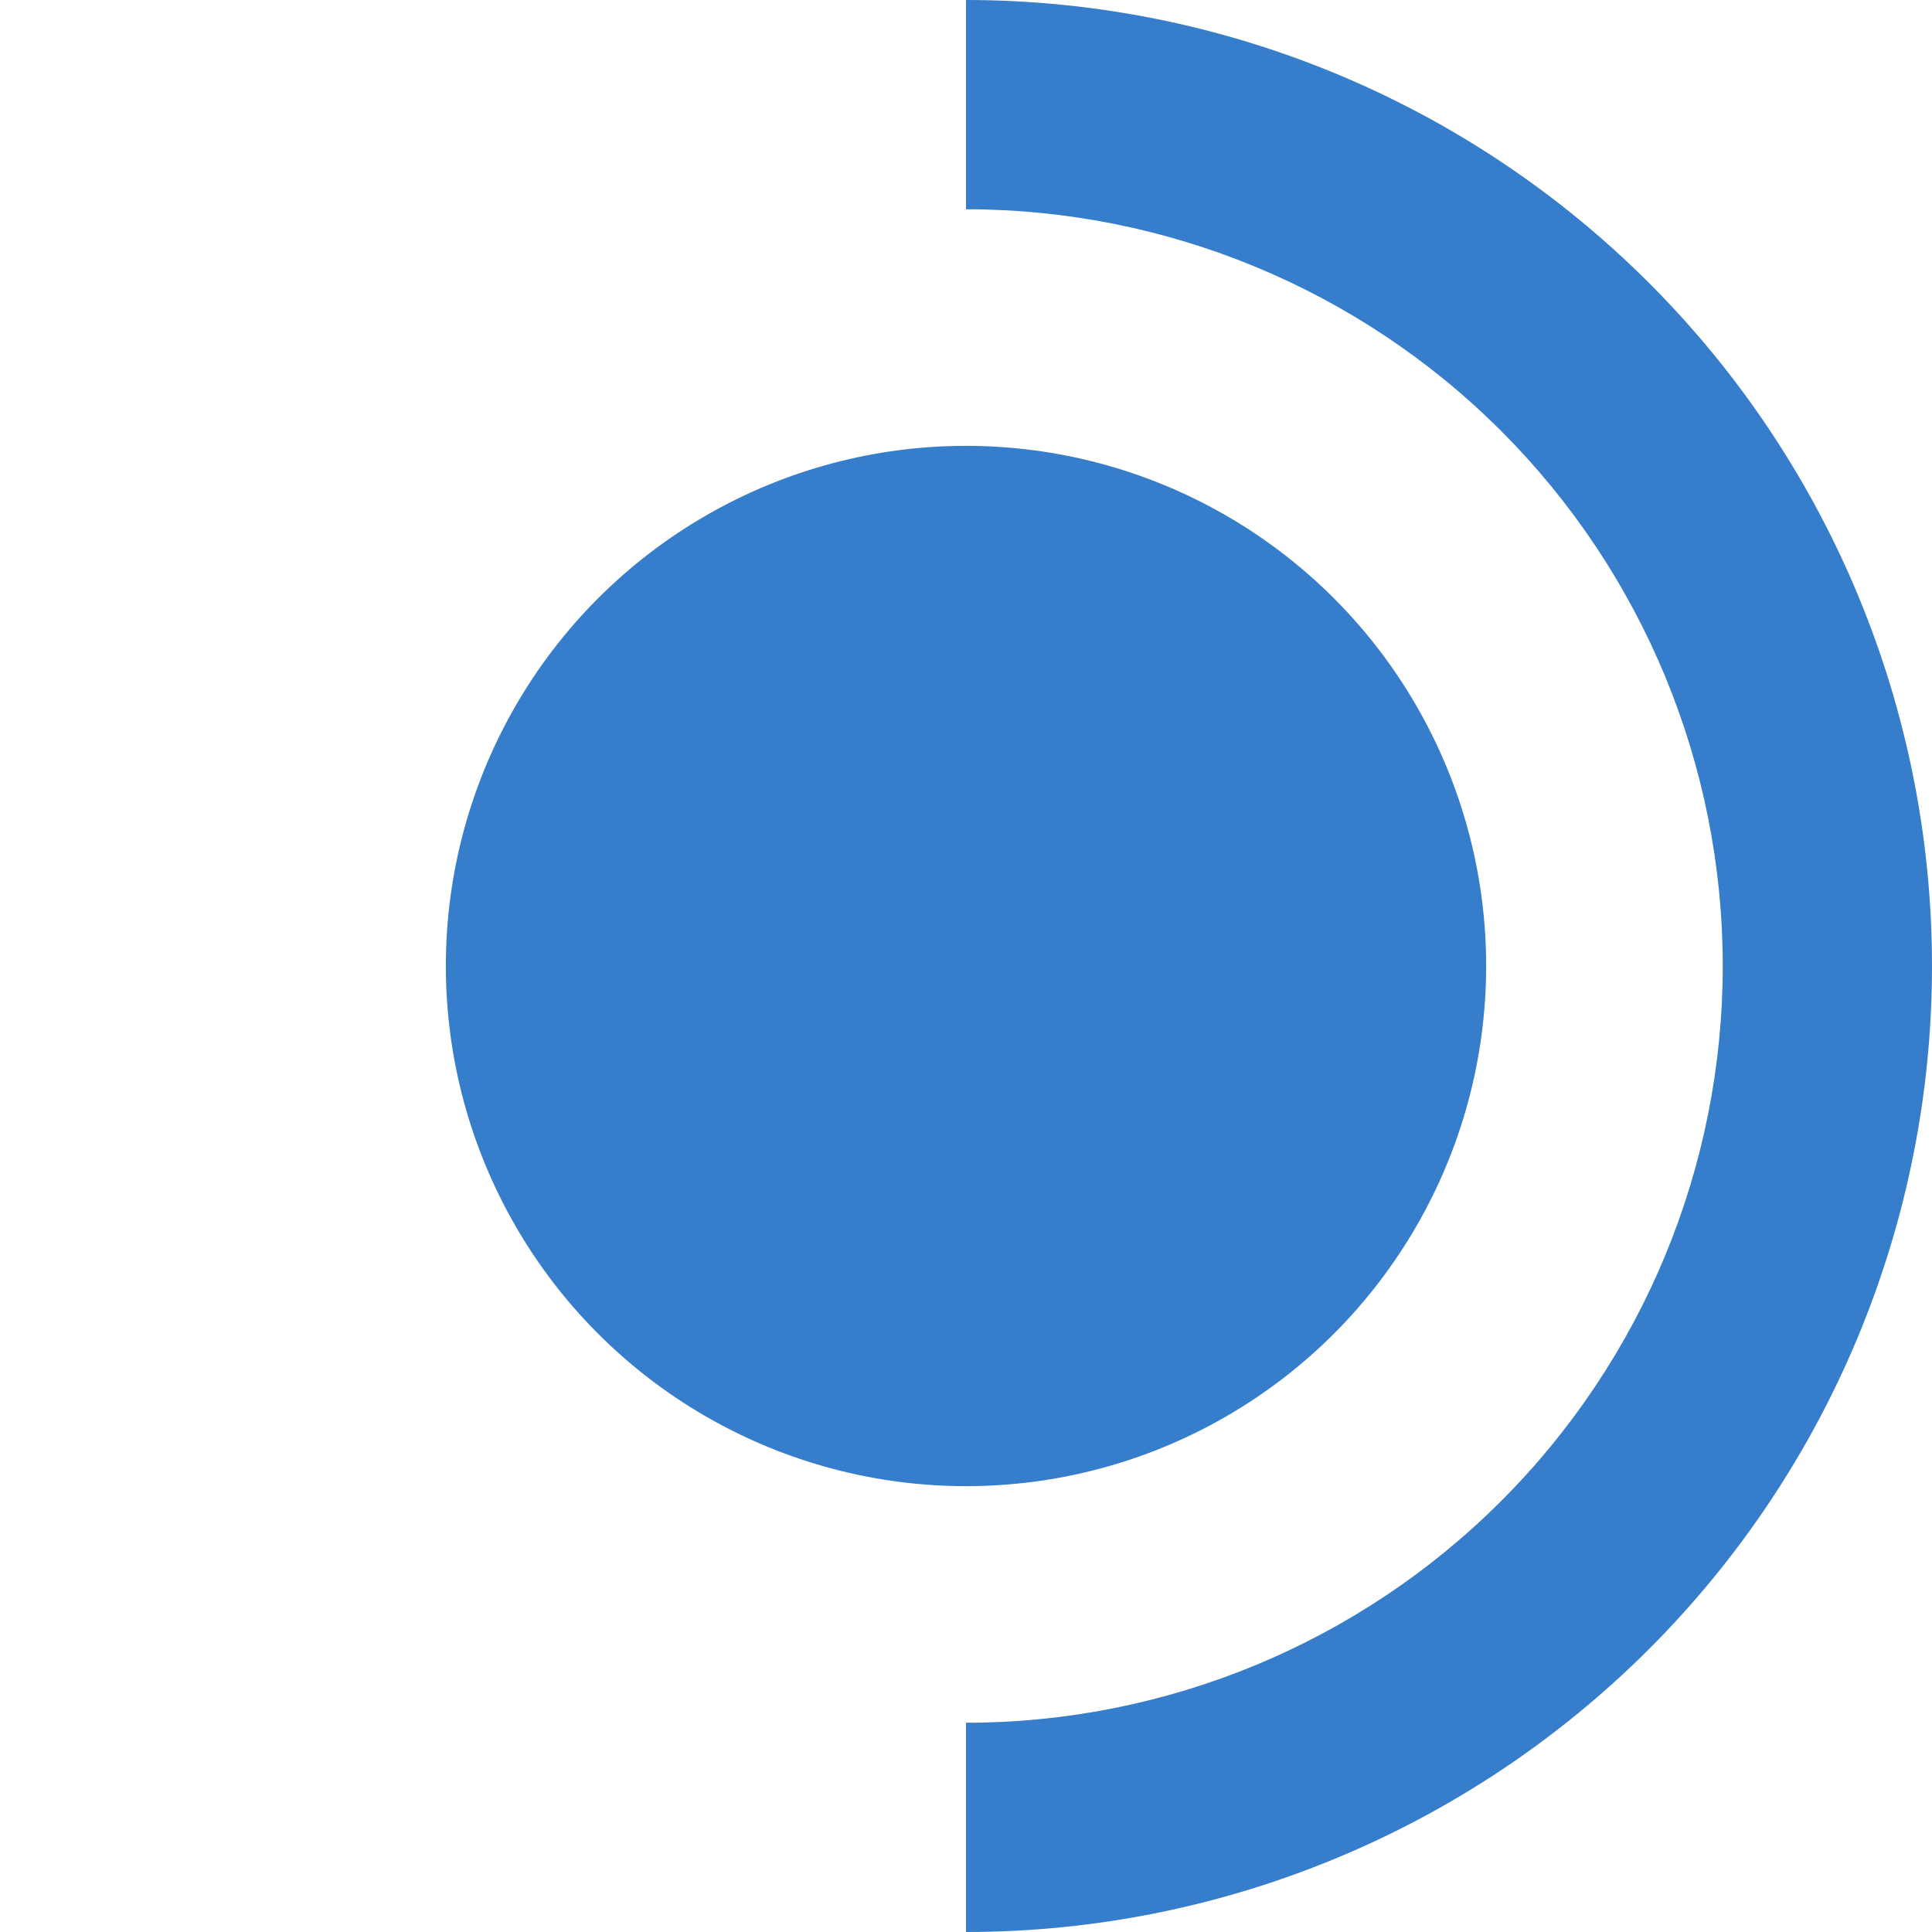
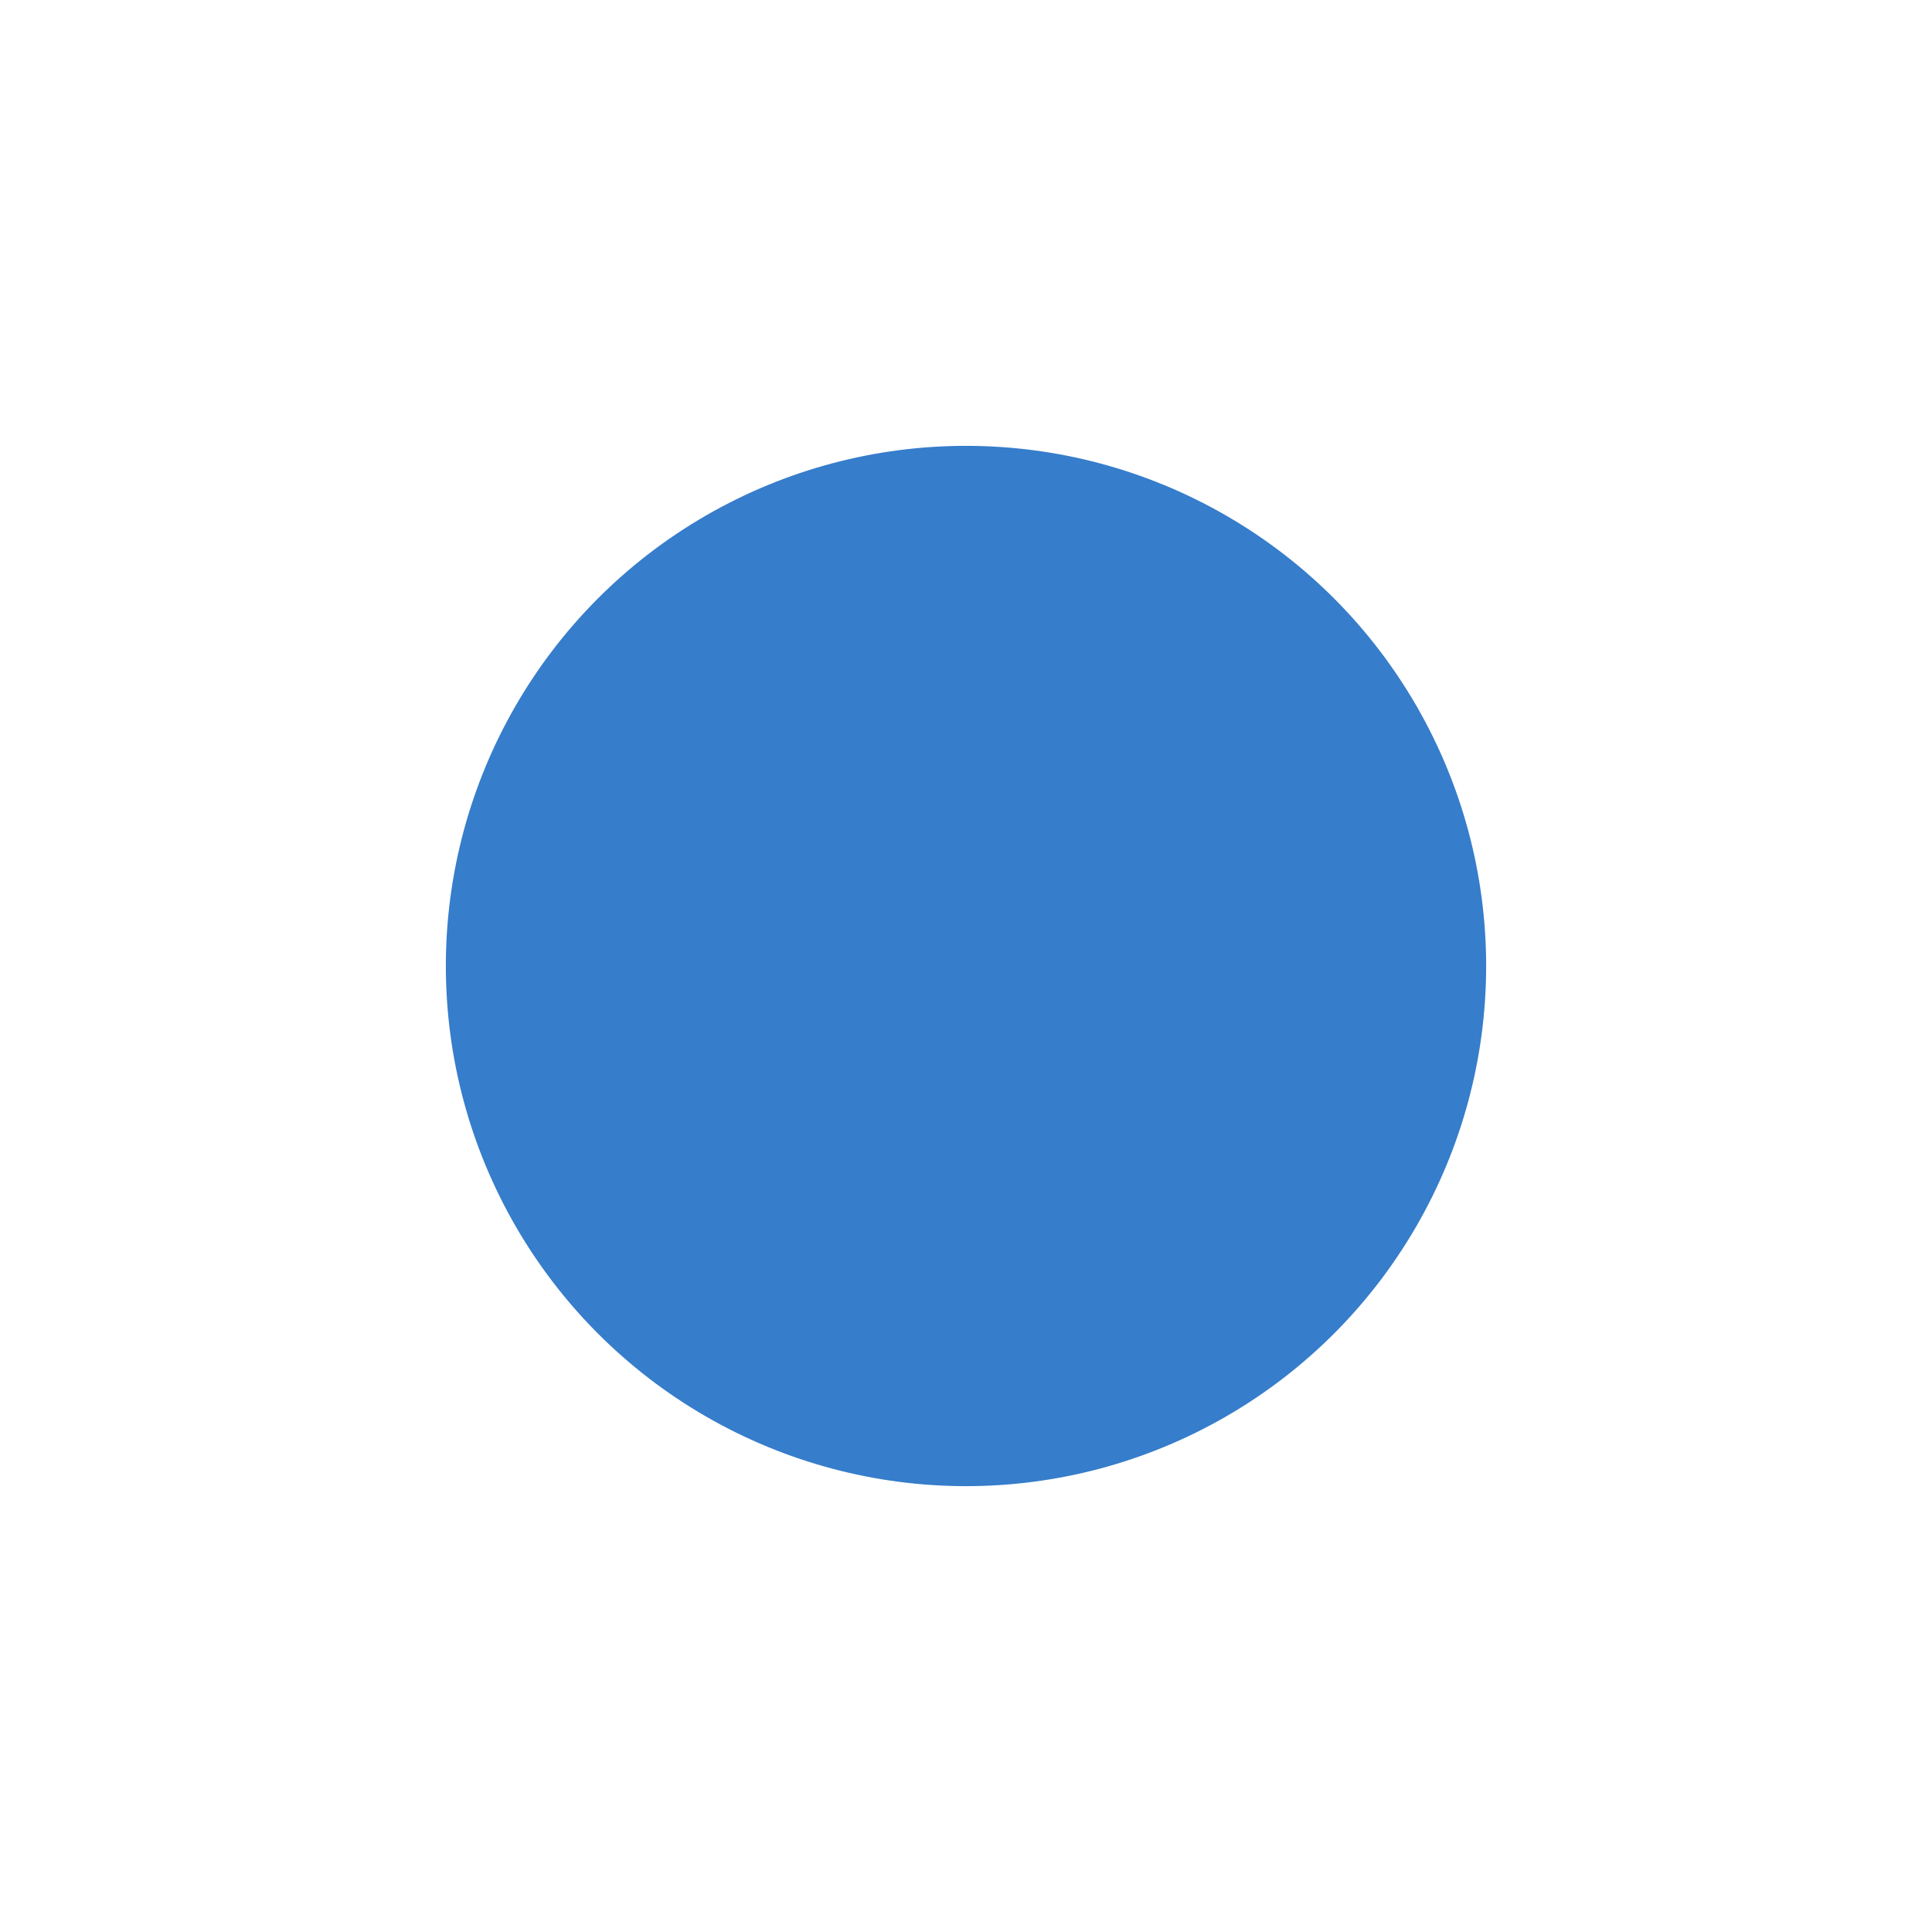
<svg xmlns="http://www.w3.org/2000/svg" width="26" height="26" viewBox="0 0 26 26" fill="none">
  <circle cx="13" cy="13" r="7" fill="#367DCB" />
-   <path d="M13 26C16.448 26 19.754 24.63 22.192 22.192C24.63 19.754 26 16.448 26 13C26 9.552 24.63 6.246 22.192 3.808C19.754 1.37 16.448 6.71314e-07 13 0L13 2.816C15.701 2.816 18.291 3.889 20.201 5.799C22.111 7.709 23.184 10.299 23.184 13C23.184 15.701 22.111 18.291 20.201 20.201C18.291 22.111 15.701 23.184 13 23.184L13 26Z" fill="#367DCB" />
</svg>